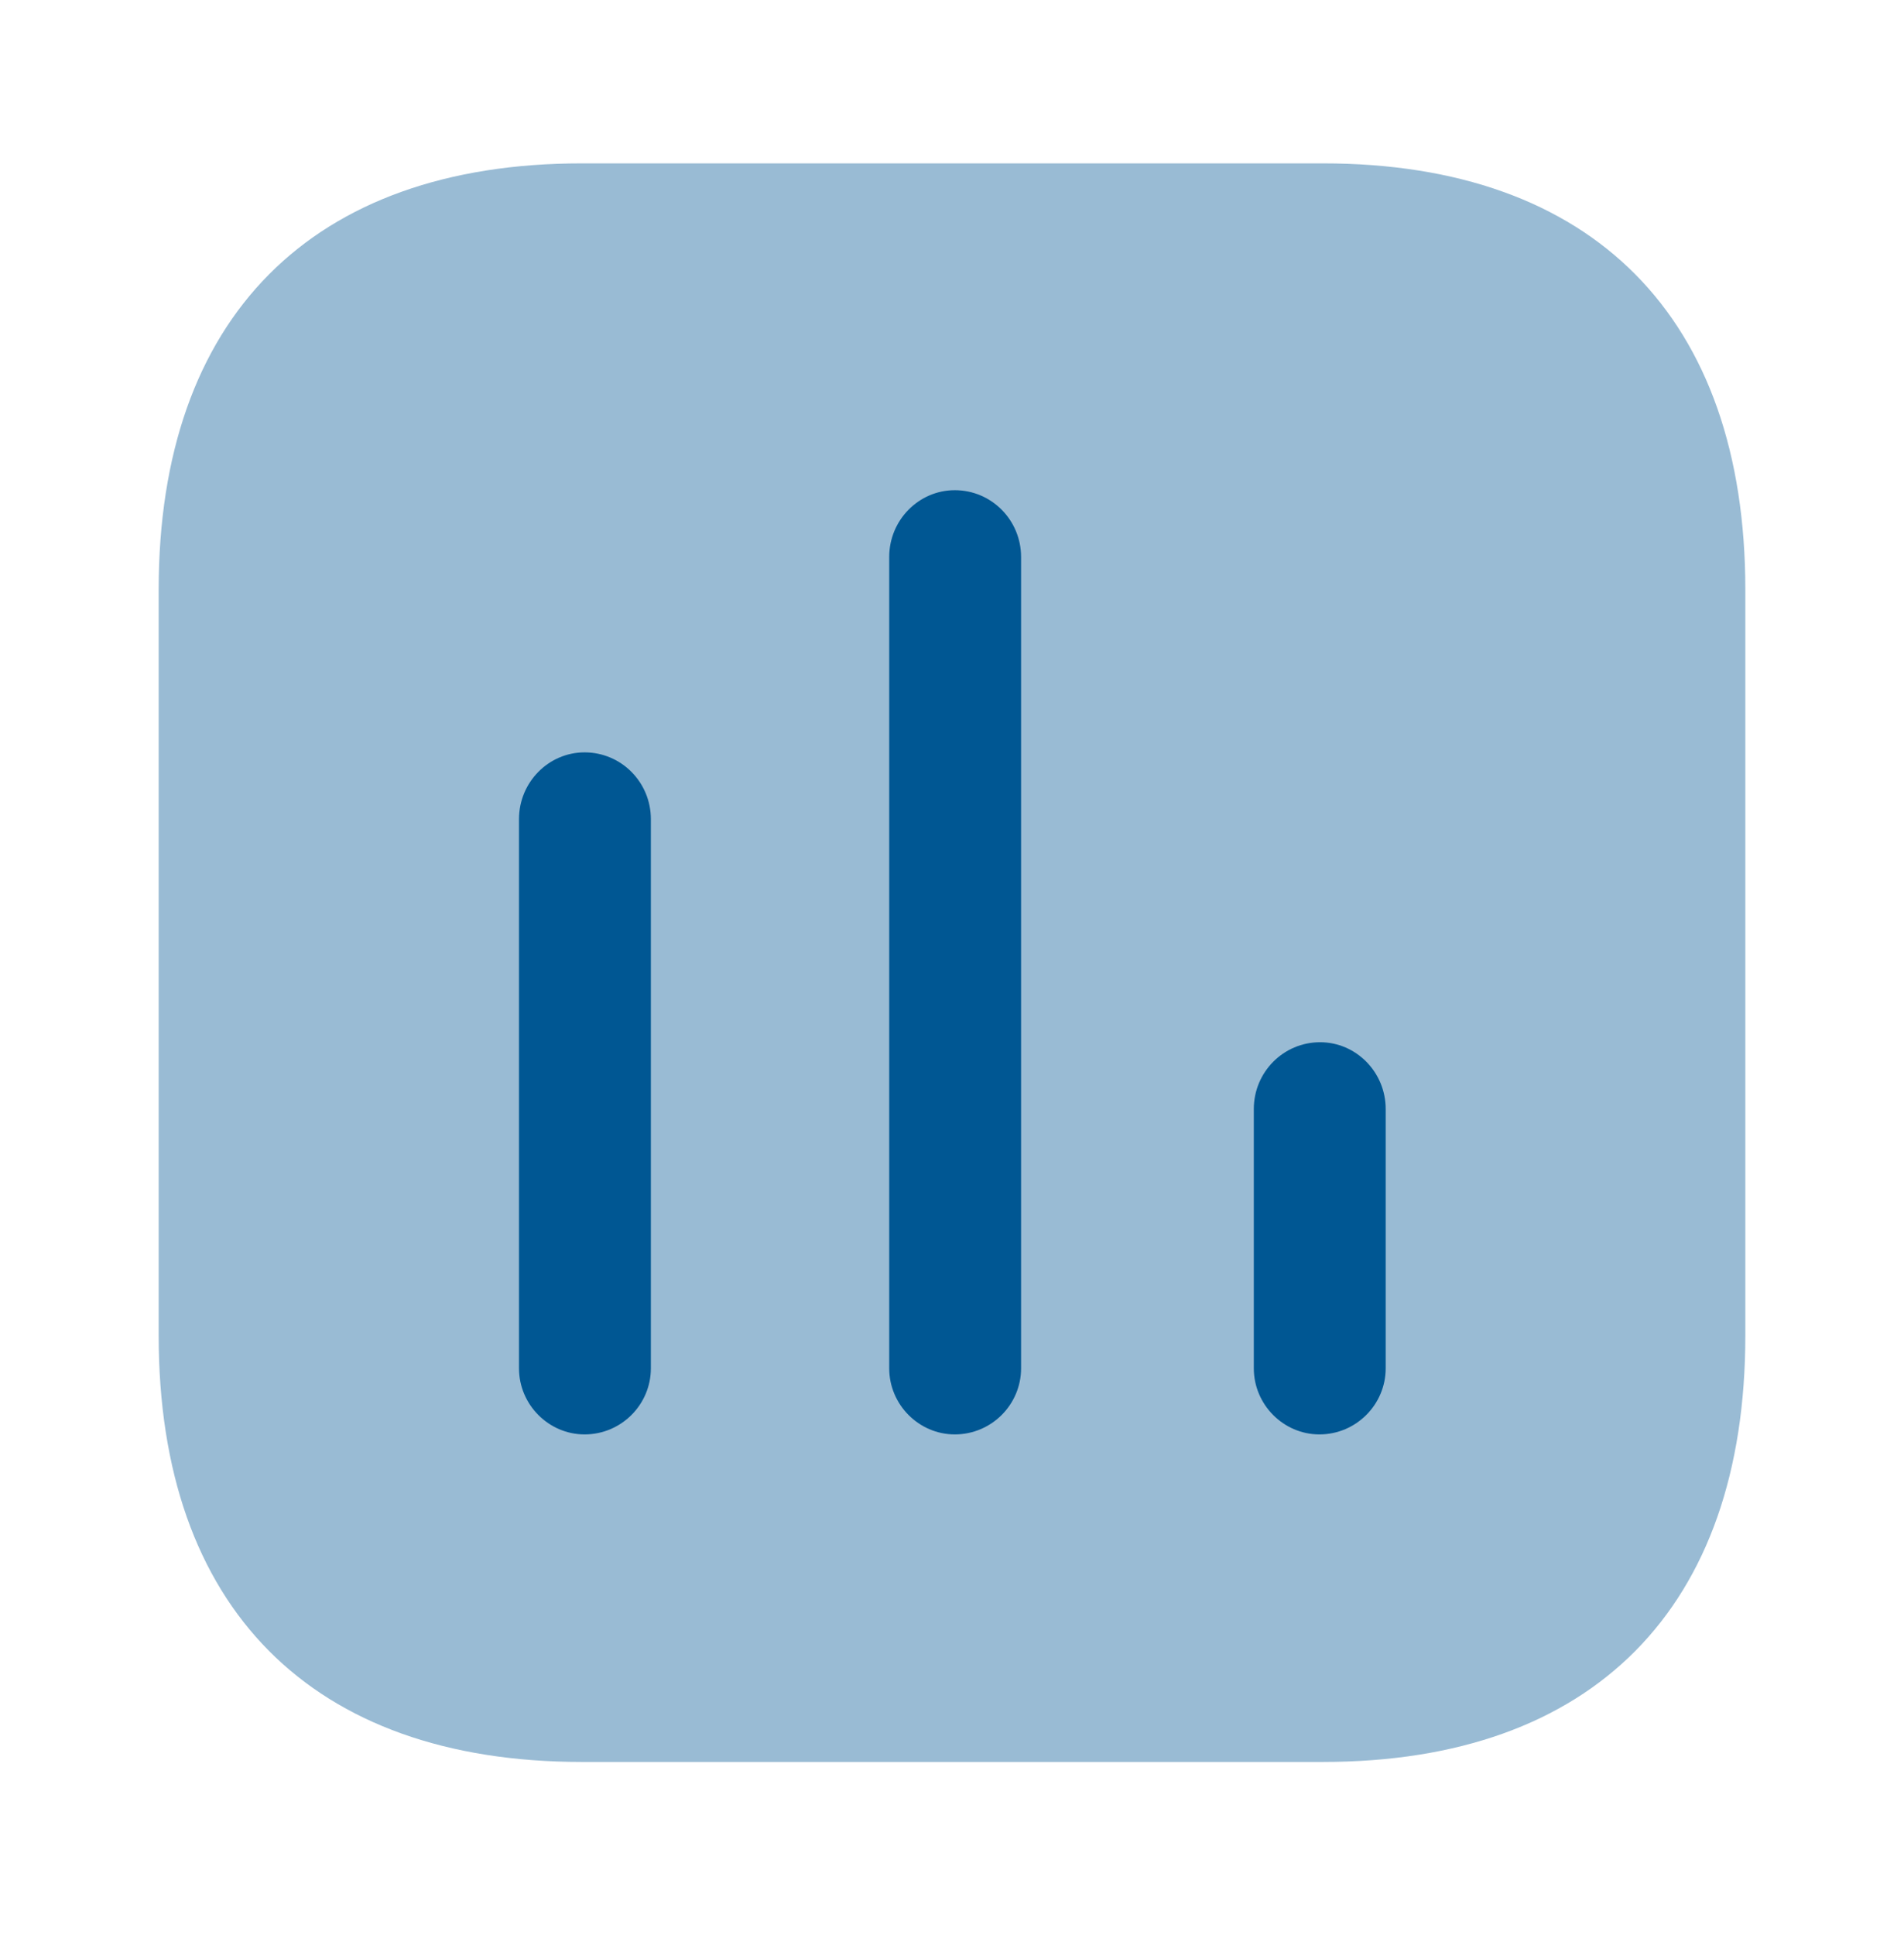
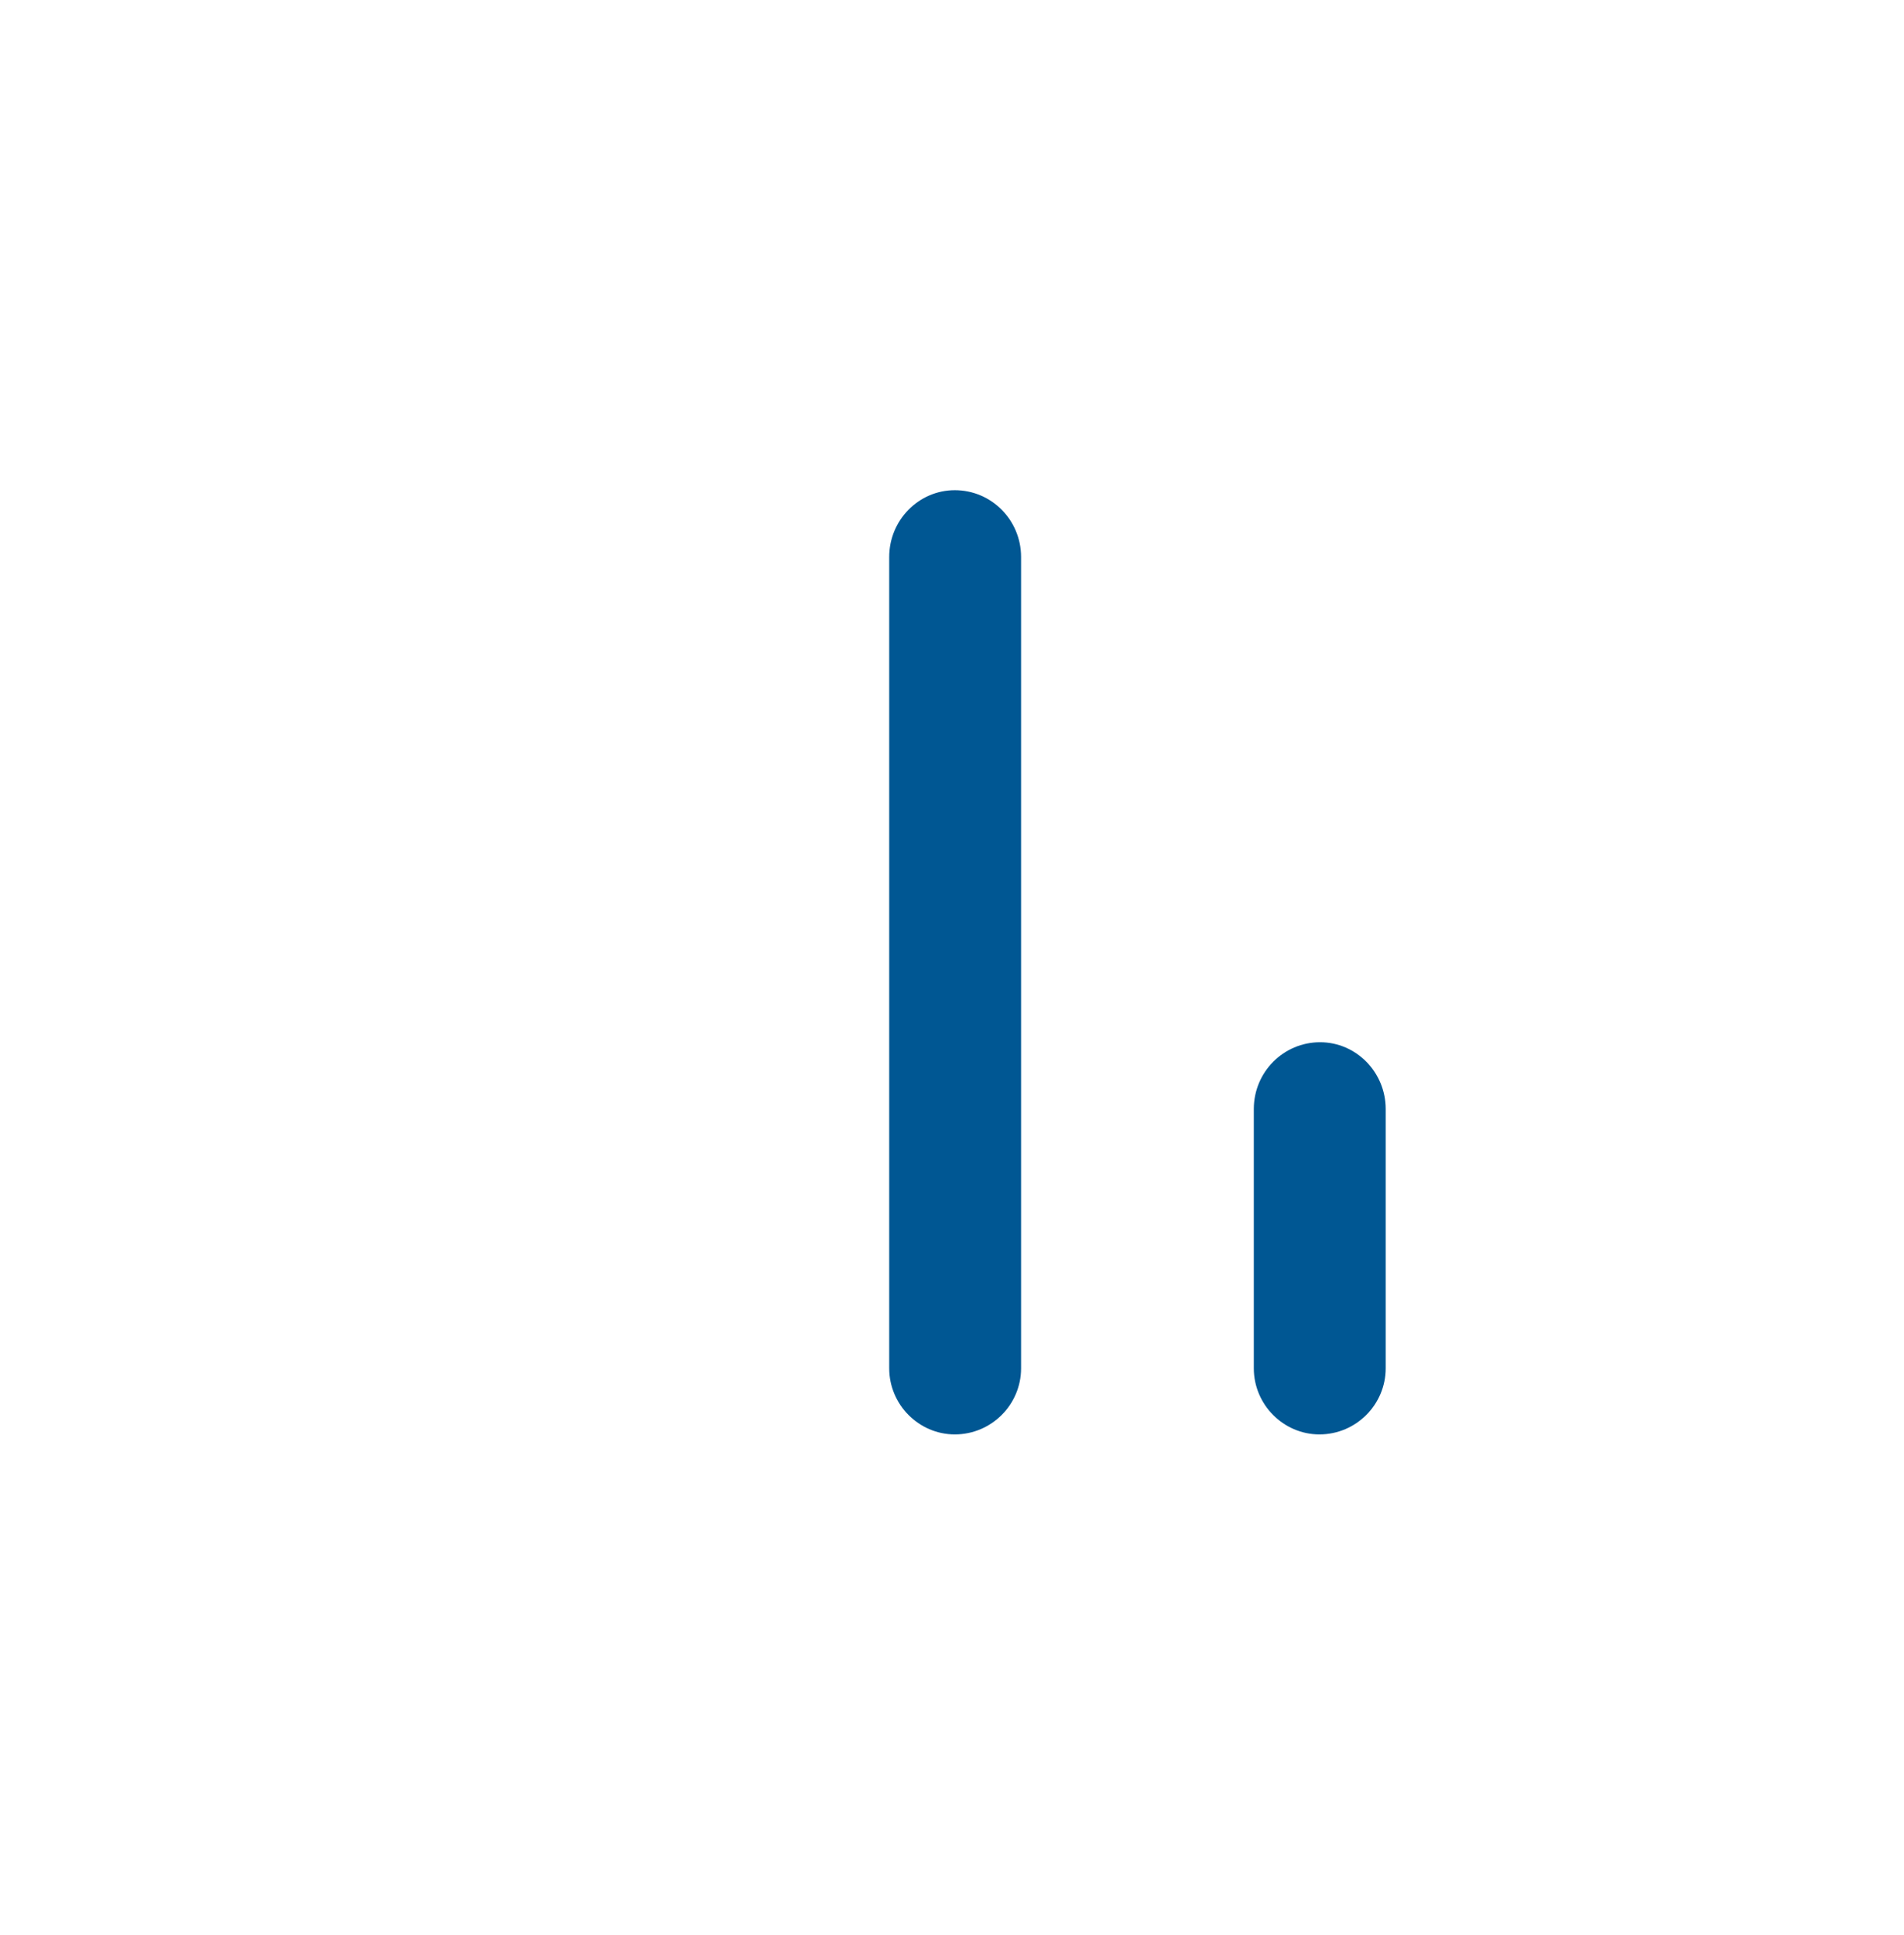
<svg xmlns="http://www.w3.org/2000/svg" width="125" height="127" viewBox="0 0 125 127" fill="none">
-   <path opacity="0.4" d="M86.852 10.722H38.195C20.463 10.722 10.417 20.841 10.417 38.701V87.663C10.417 105.523 20.463 115.642 38.195 115.642H86.852C104.583 115.642 114.583 105.523 114.583 87.663V38.701C114.583 20.841 104.583 10.722 86.852 10.722Z" fill="#005793" />
-   <path d="M38.379 49.38C36.018 49.38 34.073 51.338 34.073 53.763V89.809C34.073 92.187 36.018 94.145 38.379 94.145C40.786 94.145 42.73 92.187 42.73 89.809V53.763C42.73 51.338 40.786 49.38 38.379 49.38Z" fill="#005793" />
  <path d="M62.684 32.173C60.322 32.173 58.378 34.132 58.378 36.556V89.809C58.378 92.187 60.322 94.145 62.684 94.145C65.091 94.145 67.035 92.187 67.035 89.809V36.556C67.035 34.132 65.091 32.173 62.684 32.173Z" fill="#005793" />
  <path d="M86.666 68.405C84.259 68.405 82.314 70.364 82.314 72.788V89.808C82.314 92.187 84.259 94.145 86.62 94.145C89.027 94.145 90.972 92.187 90.972 89.808V72.788C90.972 70.364 89.027 68.405 86.666 68.405Z" fill="#005793" />
</svg>